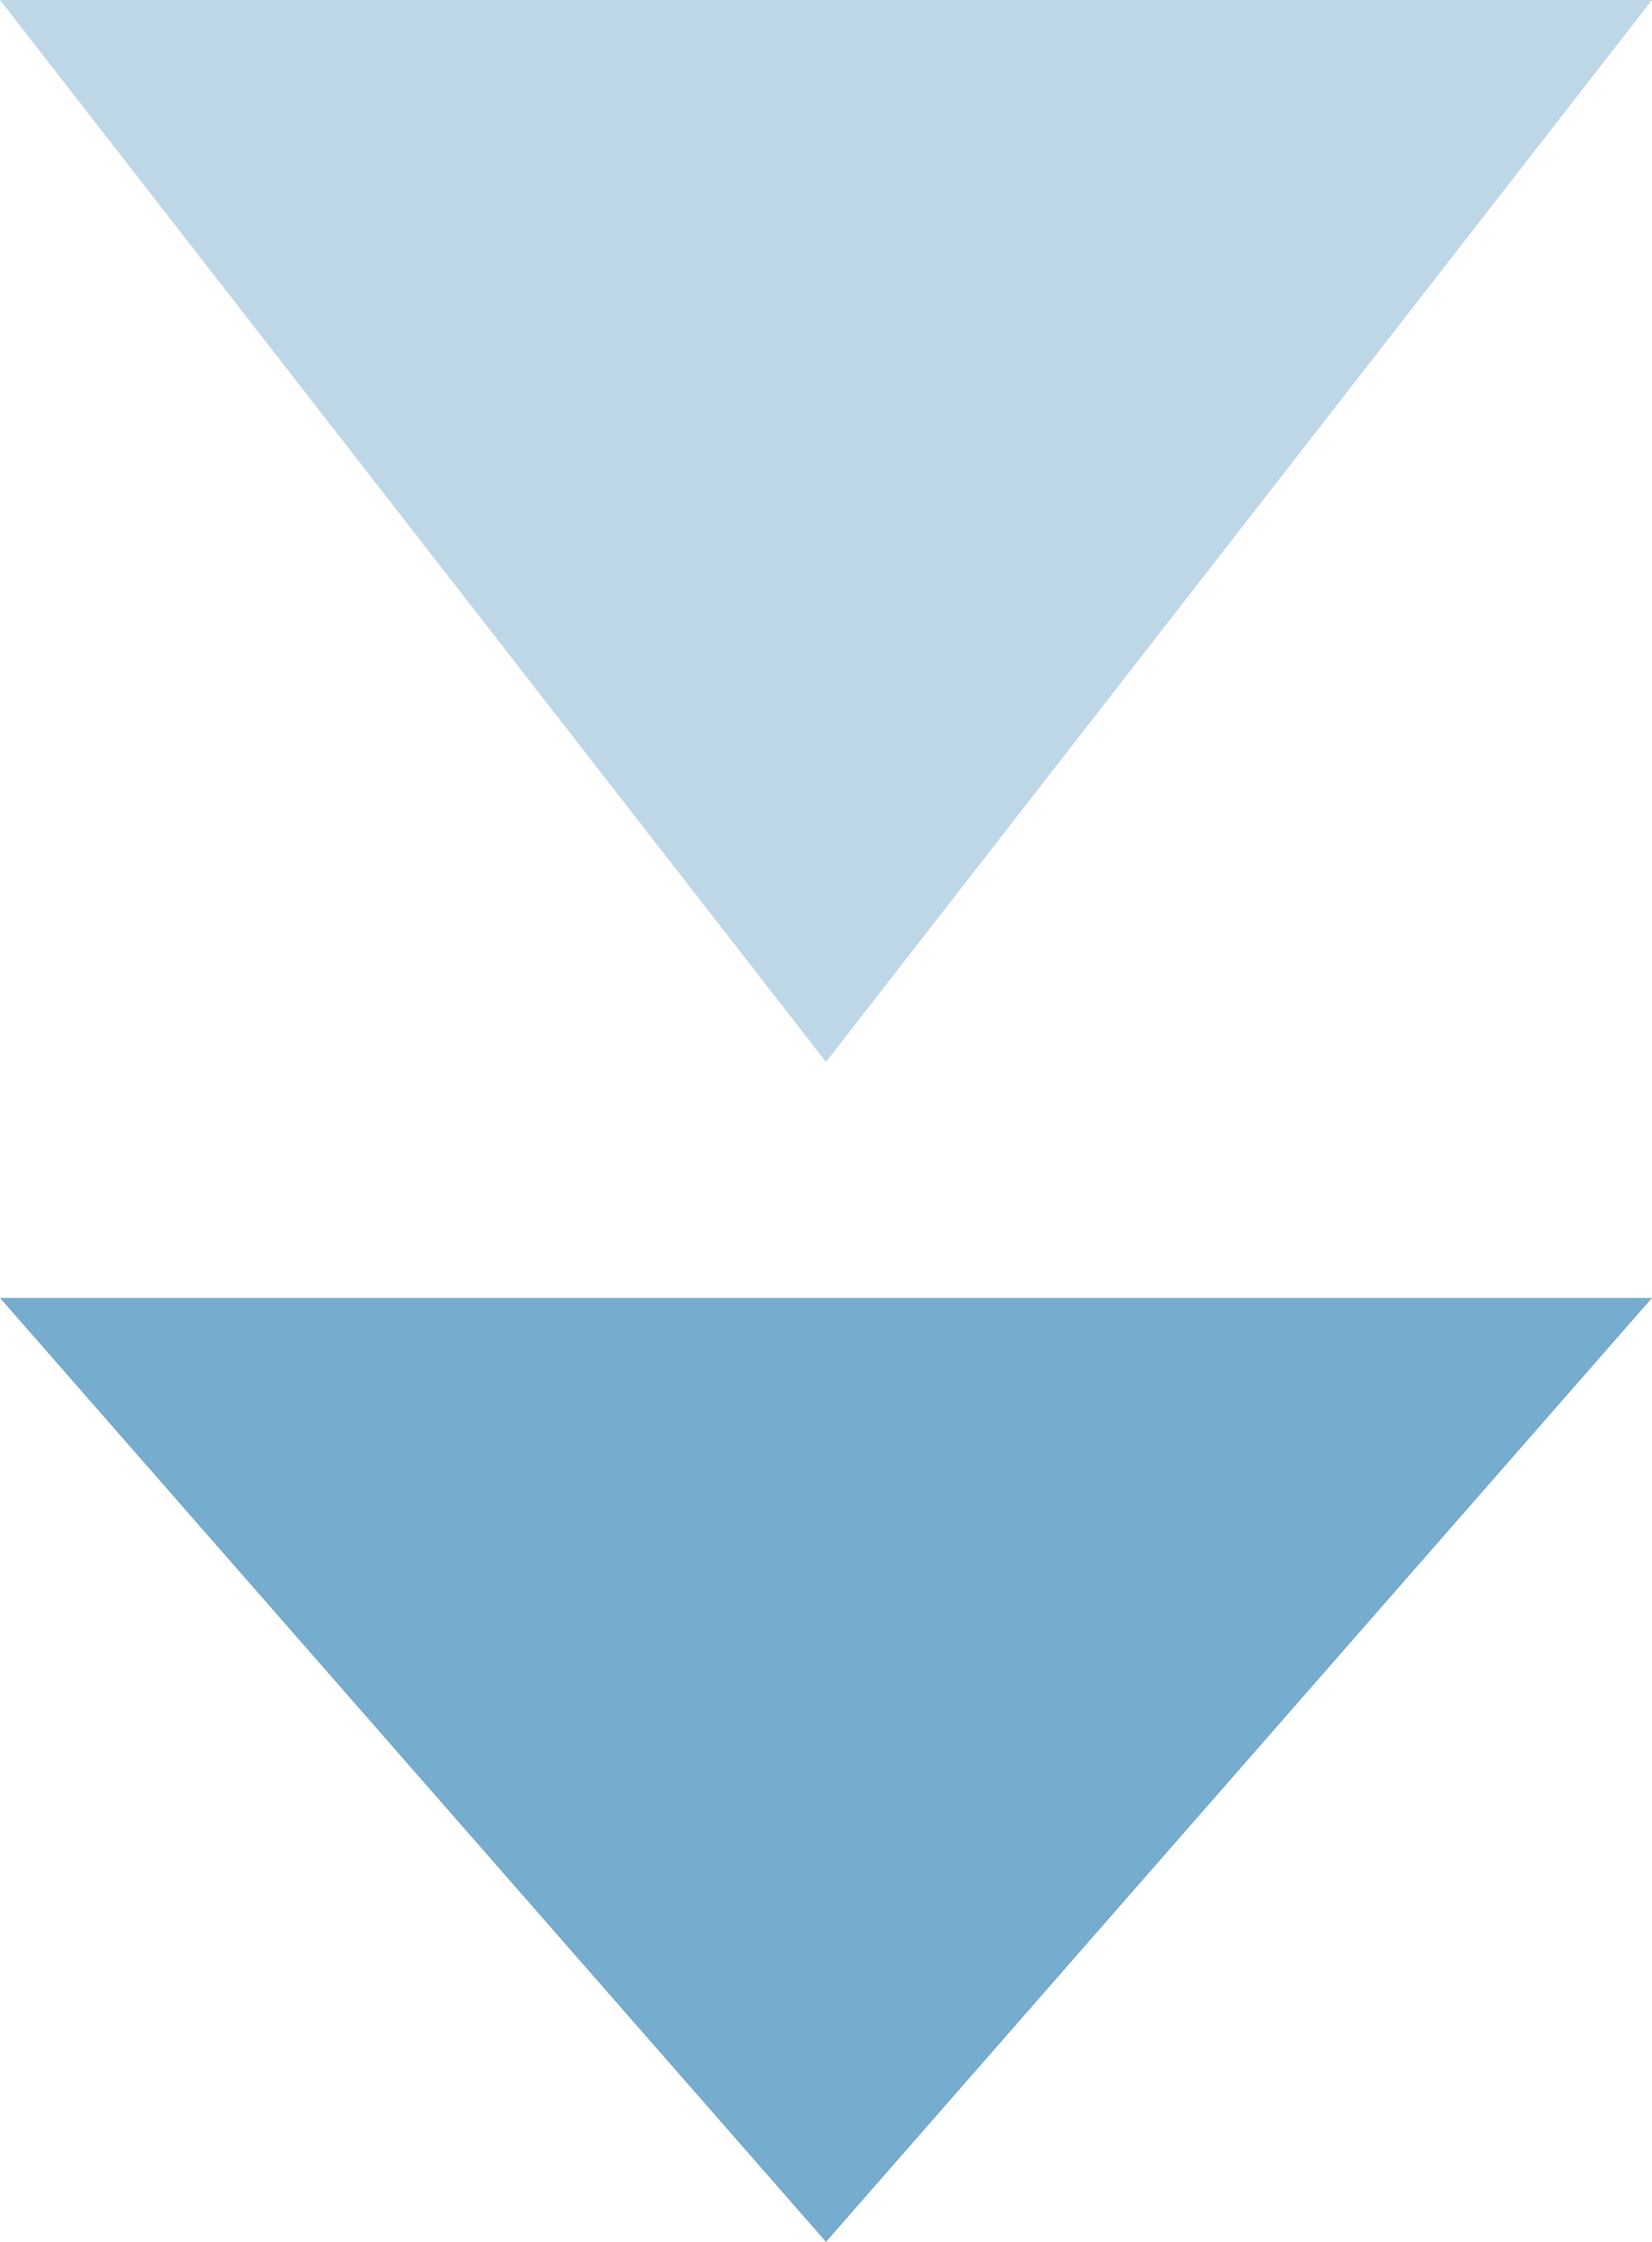
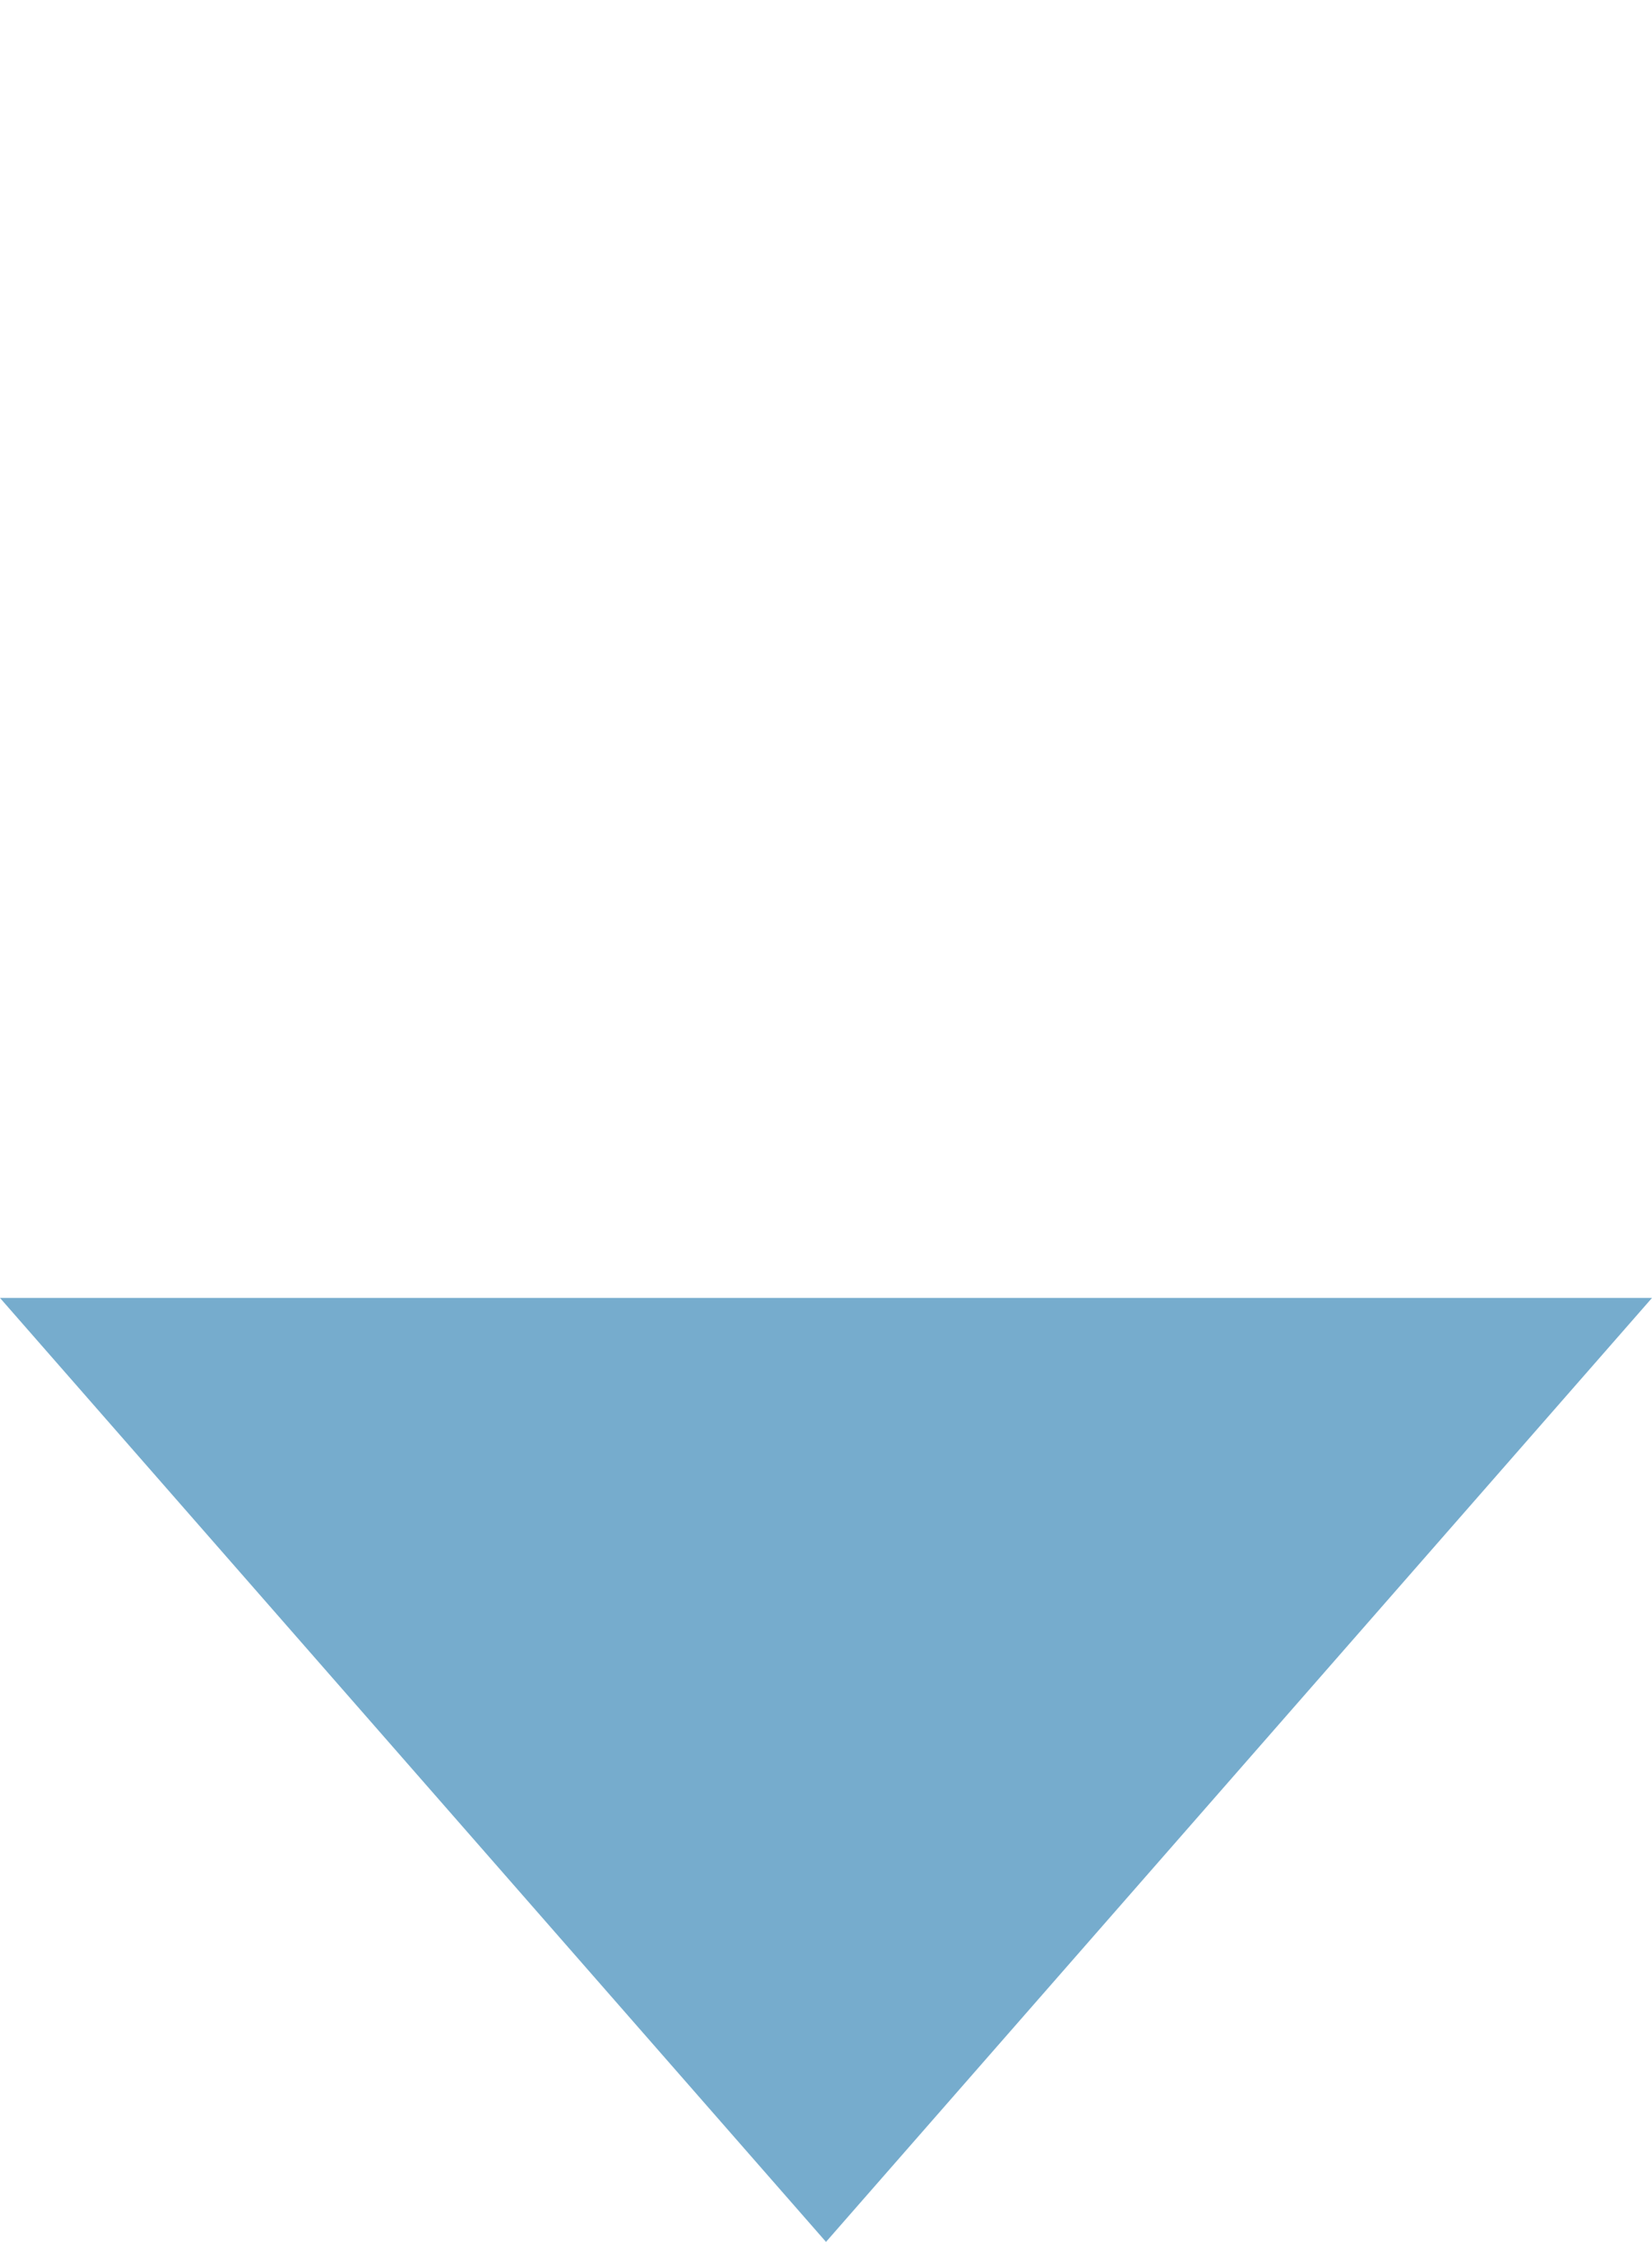
<svg xmlns="http://www.w3.org/2000/svg" width="14" height="19" viewBox="0 0 14 19">
  <path d="M7,19,0,11H14Z" fill="#1371aa" opacity="0.58" style="isolation:isolate" />
-   <path d="M7,9,0,0H14Z" fill="#1371aa" opacity="0.28" style="isolation:isolate" />
</svg>